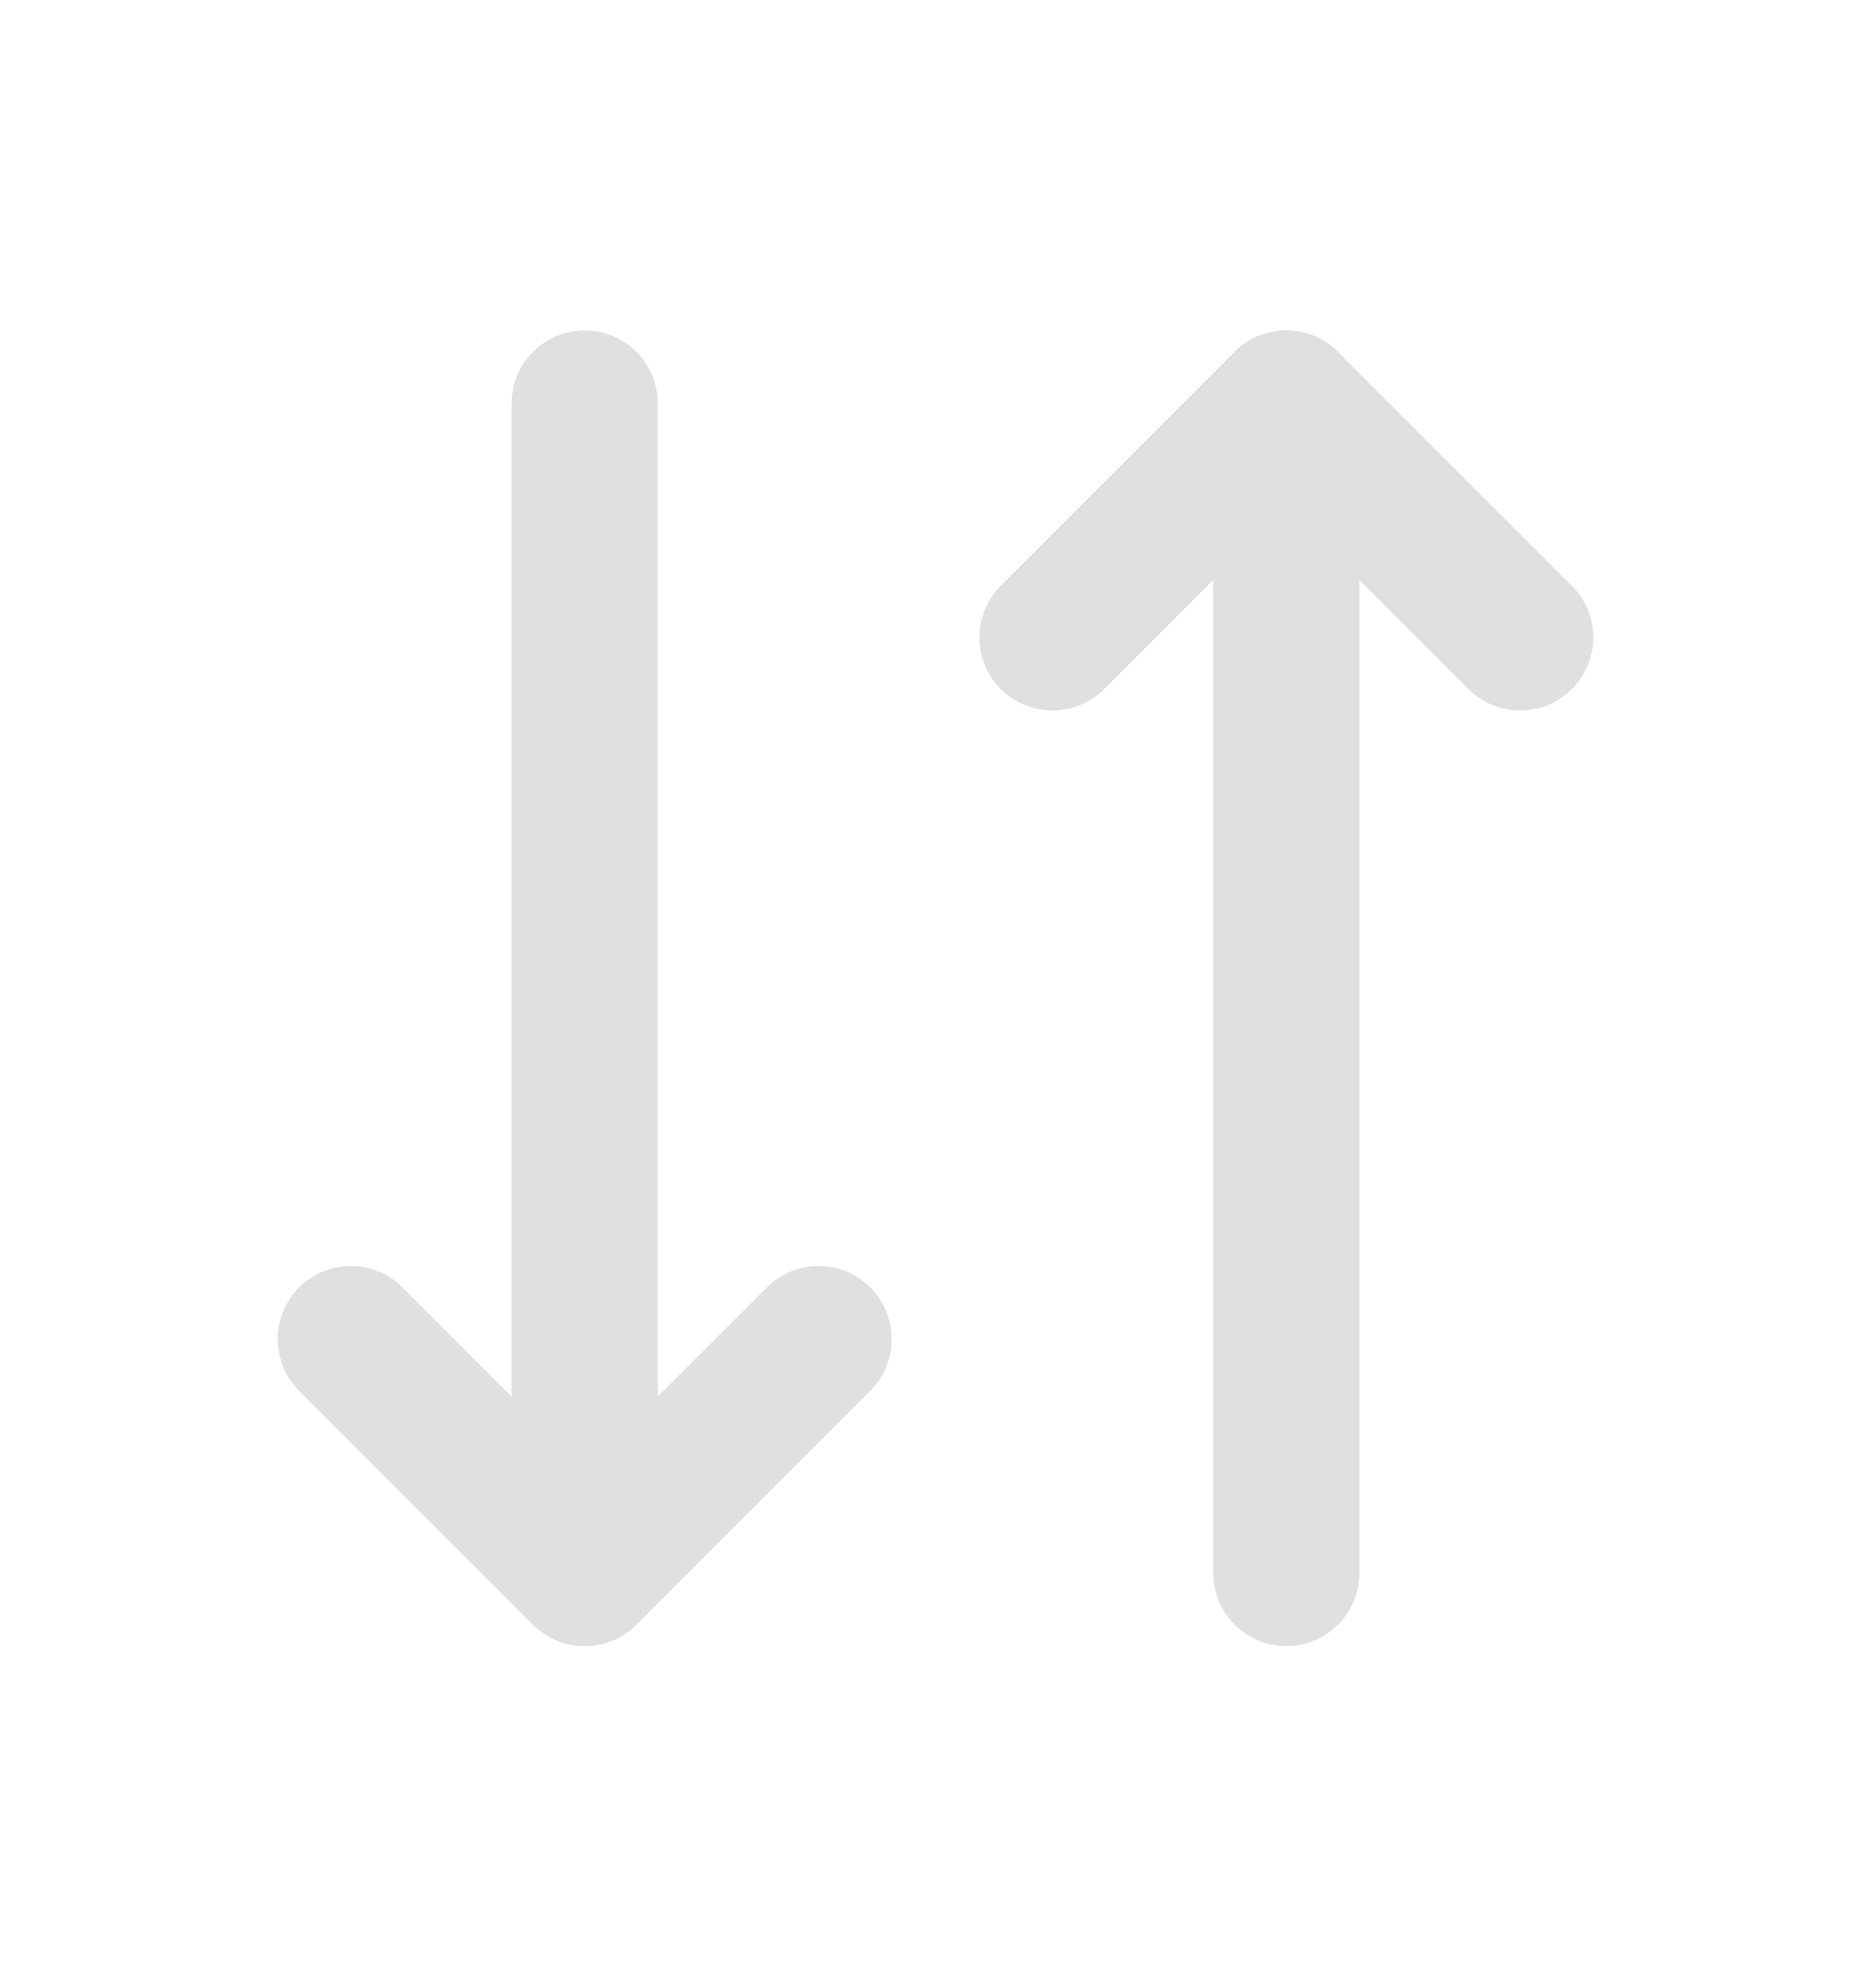
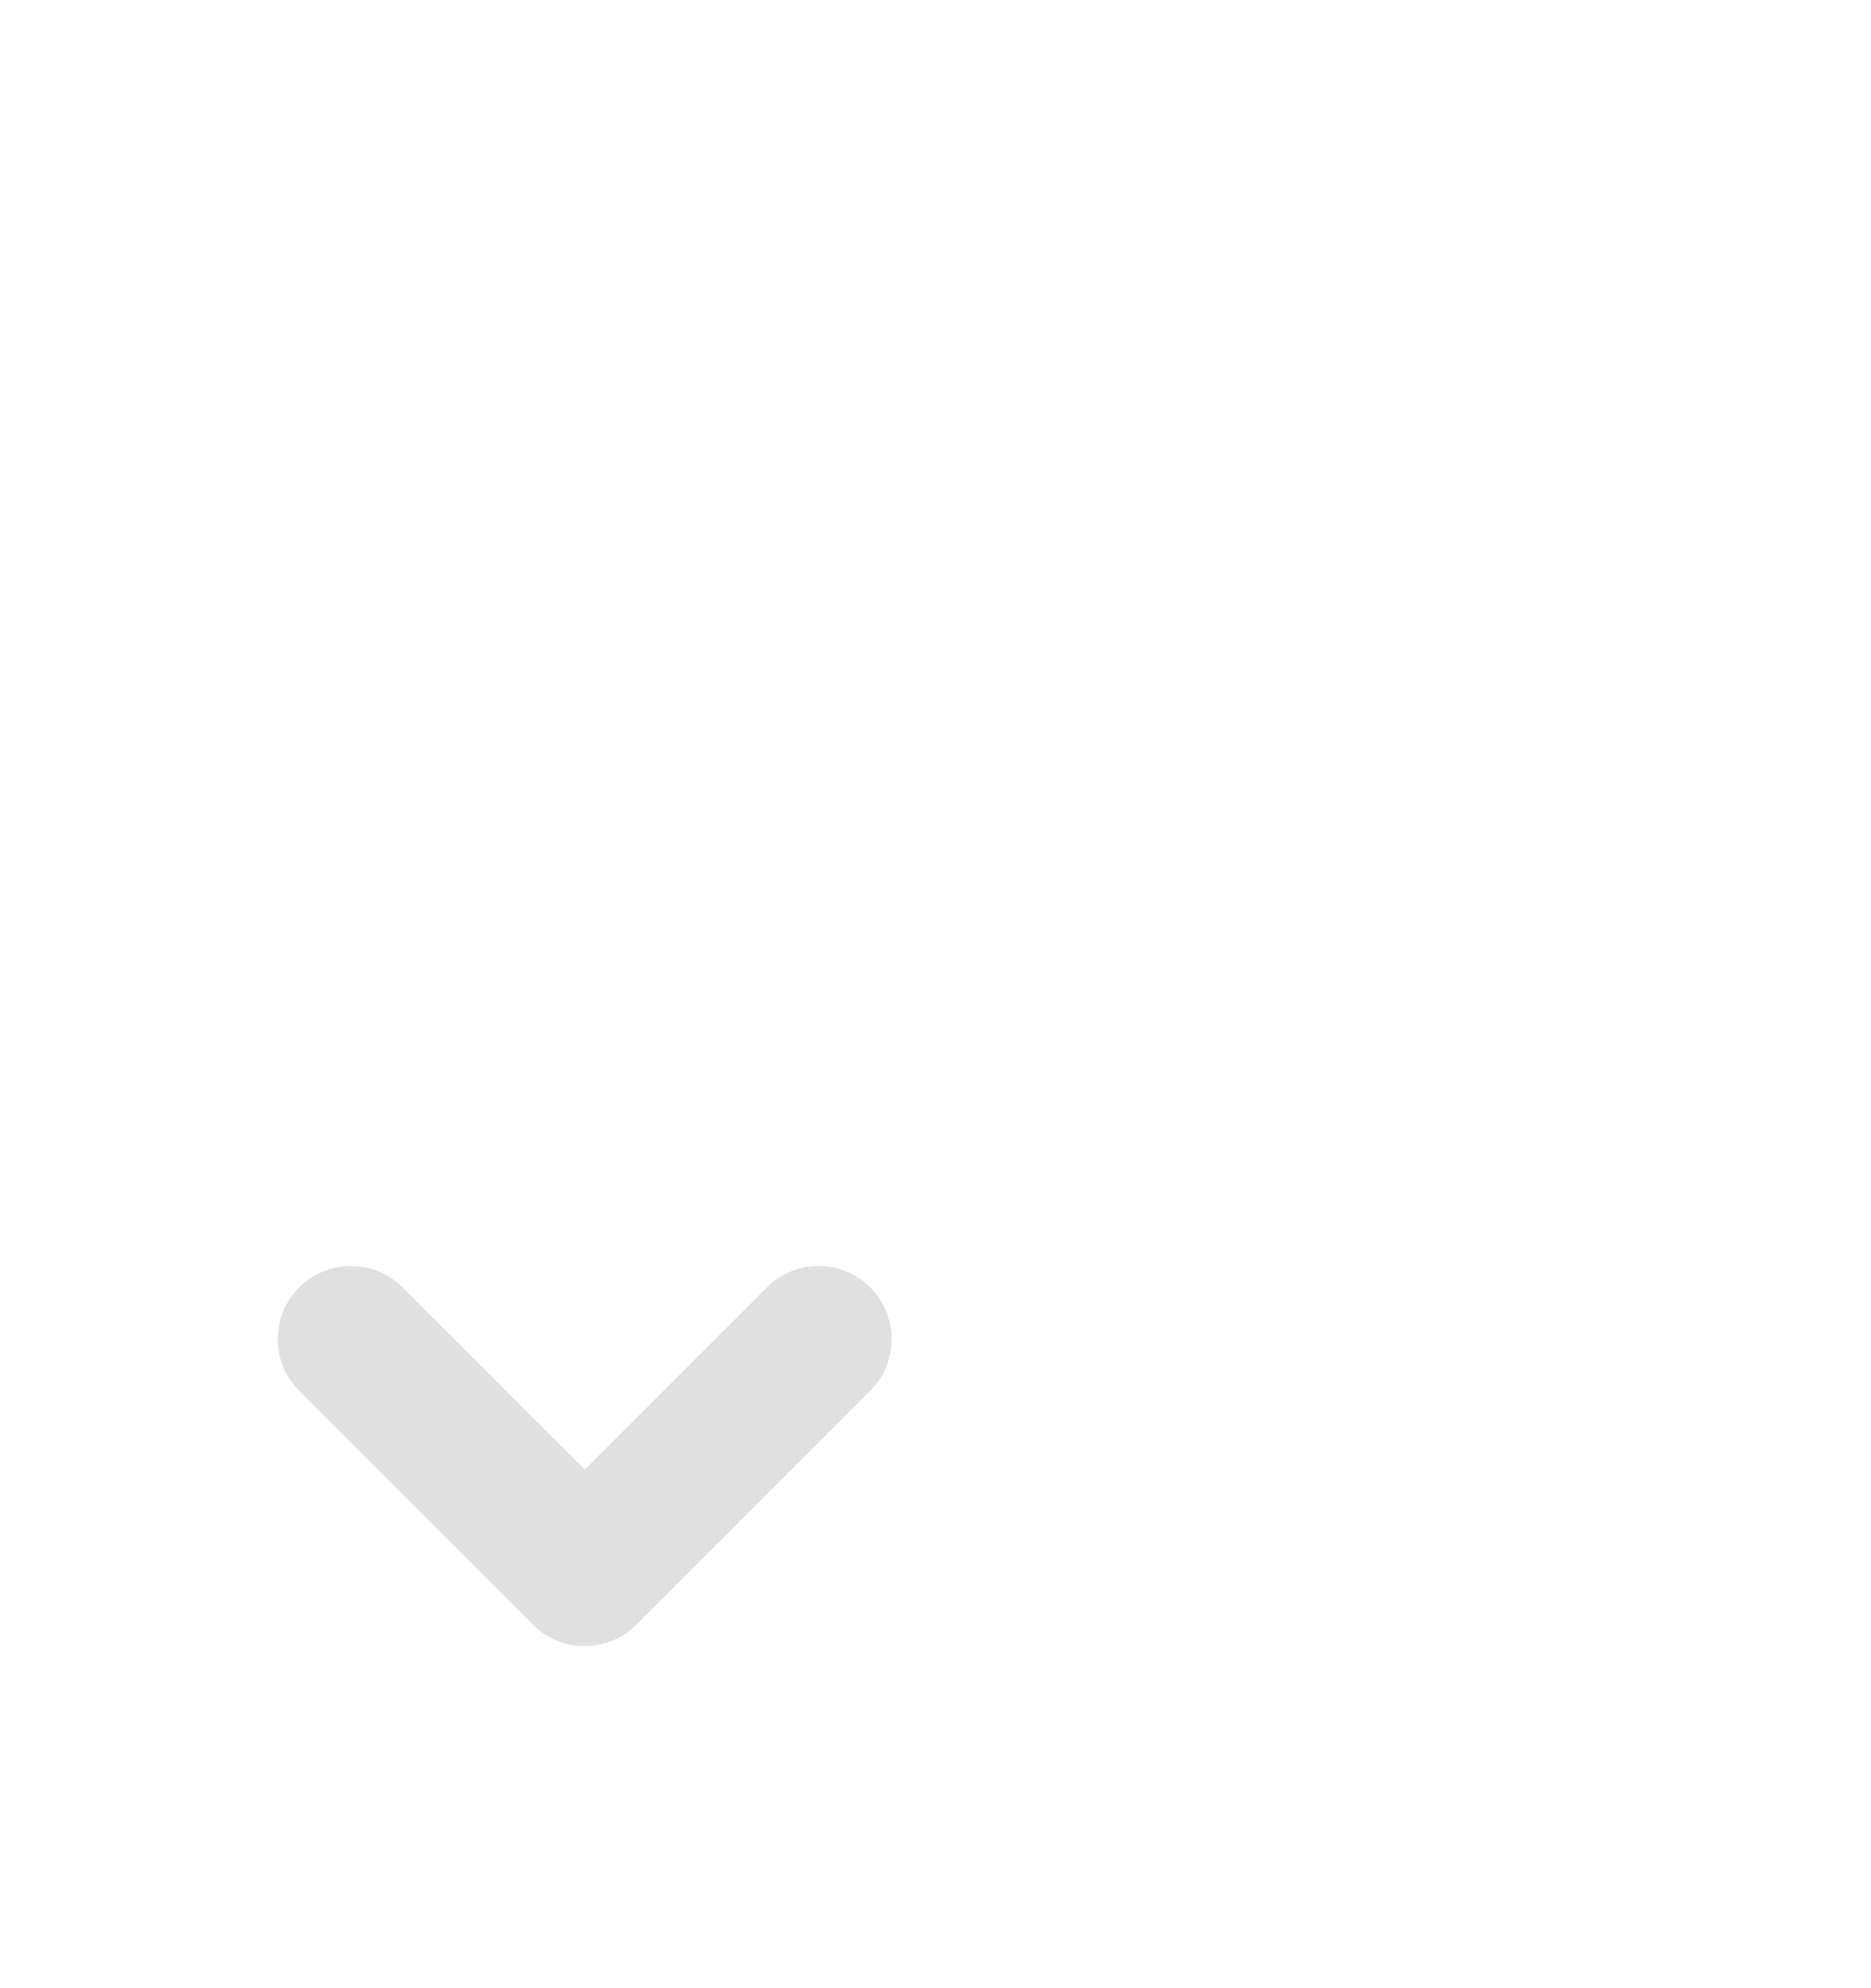
<svg xmlns="http://www.w3.org/2000/svg" width="16" height="17" viewBox="0 0 16 17" fill="none">
  <path d="M7 11.45L5 13.45L3 11.45" stroke="#E0E0E0" stroke-width="1.25" stroke-linecap="round" stroke-linejoin="round" />
-   <path d="M5 3.45V13.45" stroke="#E0E0E0" stroke-width="1.25" stroke-linecap="round" stroke-linejoin="round" />
-   <path d="M9 5.45L11 3.45L13 5.45" stroke="#E0E0E0" stroke-width="1.25" stroke-linecap="round" stroke-linejoin="round" />
-   <path d="M11 13.45V3.45" stroke="#E0E0E0" stroke-width="1.25" stroke-linecap="round" stroke-linejoin="round" />
</svg>